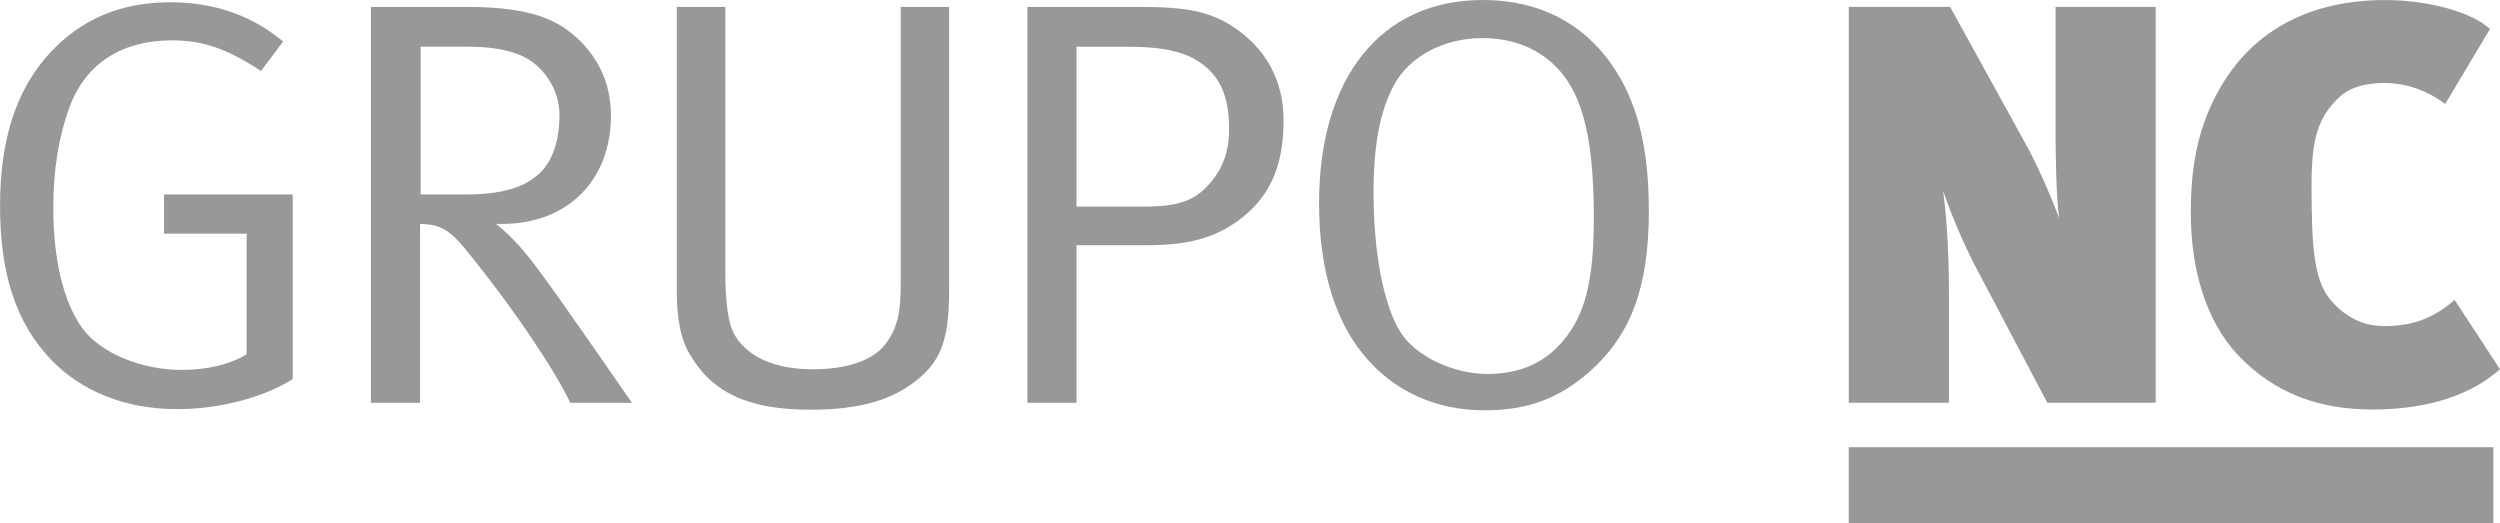
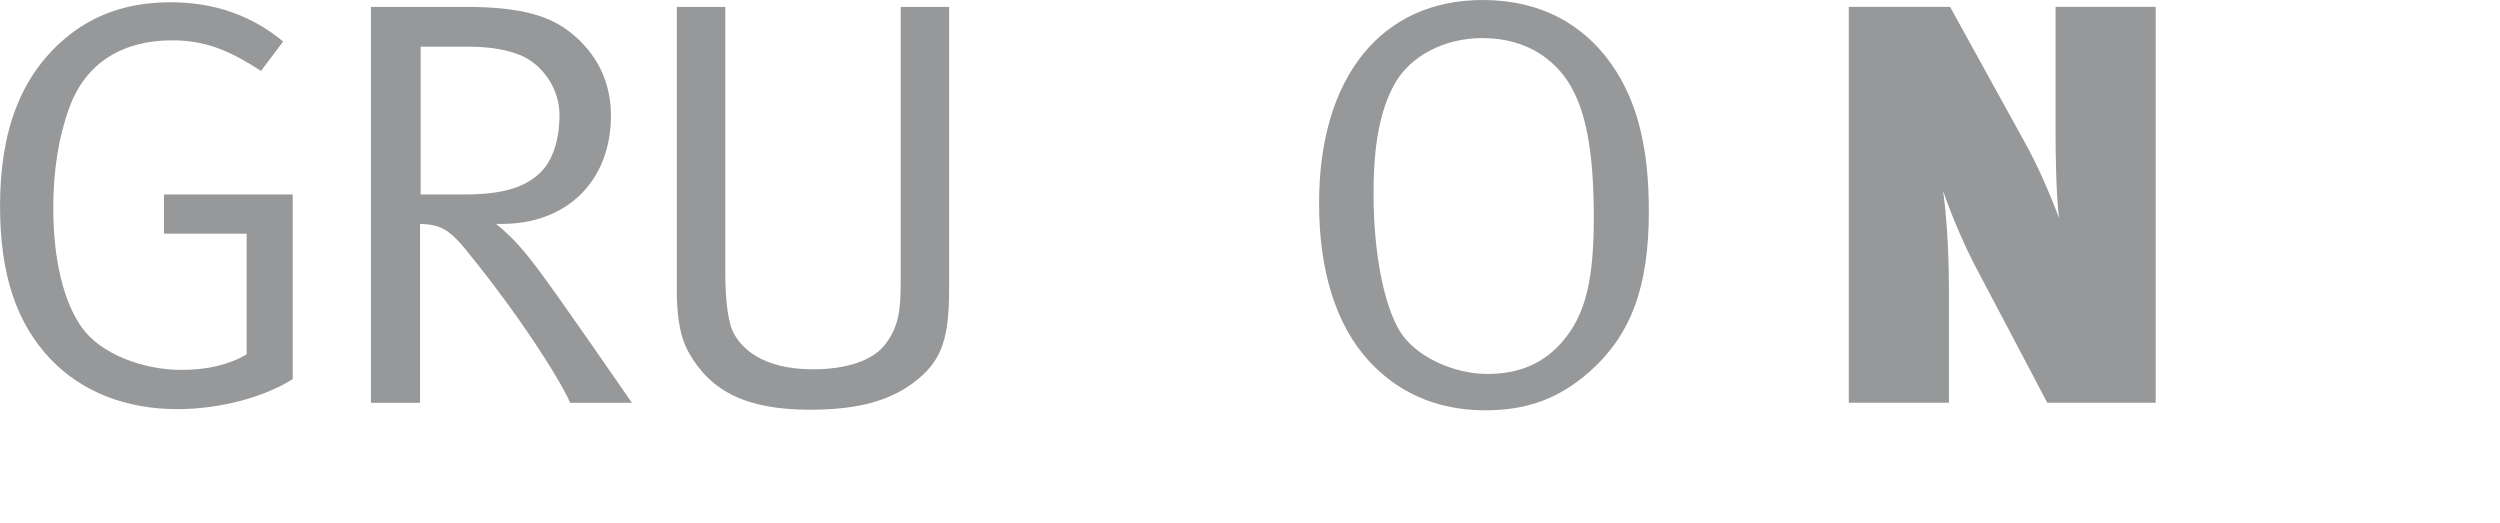
<svg xmlns="http://www.w3.org/2000/svg" xml:space="preserve" width="33.867mm" height="7.087mm" version="1.1" style="shape-rendering:geometricPrecision; text-rendering:geometricPrecision; image-rendering:optimizeQuality; fill-rule:evenodd; clip-rule:evenodd" viewBox="0 0 1720.04 359.94">
  <defs>
    <style type="text/css">
   
    .fil0 {fill:#96989A;fill-rule:nonzero}
   
  </style>
  </defs>
  <g id="Camada_x0020_1">
    <path class="fil0" d="M1093.25 256.08c-21,18.26 -42.42,26.22 -71.65,26.22 -34.59,0 -61.37,-13.5 -80.29,-34.55 -22.26,-24.6 -33.77,-61.53 -33.77,-107.99 0,-86.57 42.81,-139.75 112.42,-139.75 49.01,0 75.35,24.99 88.96,44.45 17.69,25.42 25.52,57.19 25.52,100.87 0,52.38 -12.35,85.32 -41.18,110.75zm-10.29 -192.56c-9.87,-20.26 -30.48,-37.32 -63,-37.32 -26.34,0 -49.81,12.32 -60.55,31.76 -9.87,17.89 -14.39,41.29 -14.39,75.05 0,40.88 7,76.62 18.12,94.91 10.69,17.45 37.05,29.37 60.13,29.37 23.05,0 39.92,-7.95 52.7,-23.44 14,-17.05 20.6,-38.88 20.6,-83.76 0,-40.13 -4.13,-67.52 -13.6,-86.56z" />
-     <polygon class="fil0" points="1715.44,307.7 1271.95,307.7 1271.95,359.94 1715.44,359.94 " />
    <path class="fil0" d="M121.91 281.49c-35.43,0 -65.48,-11.91 -86.91,-34.14 -23.87,-25.02 -34.99,-58.77 -34.99,-105.6 0,-52.03 14.43,-88.95 43.65,-114.37 20.17,-17.47 44.48,-25.82 73.73,-25.82 30.04,0 55.98,9.15 77.41,27l-15.25 20.27c-23.05,-15.1 -39.52,-21.07 -61.35,-21.07 -32.95,0 -58.9,14.7 -70.43,46.07 -7.42,20.26 -11.12,43.27 -11.12,69.08 0,35.75 7,64.73 19.78,82.6 12.78,17.86 41.59,28.99 68.34,28.99 17.7,0 32.96,-3.56 44.91,-10.72l0 -82.99 -56.86 0 0 -26.99 88.55 0 0 127.06c-20.16,12.69 -50.65,20.64 -79.46,20.64z" />
    <path class="fil0" d="M392.34 277.13c-8.22,-17.88 -34.59,-59.57 -72.07,-105.61 -11.1,-13.5 -17.3,-17.08 -31.27,-17.48l0 123.1 -33.81 0 0 -272.38 65.9 0c38.74,0 57.66,6.77 71.25,17.46 12.75,9.92 28,28.2 28,57.19 0,44.88 -30.05,74.64 -74.94,74.64l-4.13 0c13.17,10.33 22.69,23.02 28.43,30.57 11.96,15.5 65.08,92.52 65.08,92.52l-42.43 0zm-34.99 -239.43c-9.05,-3.57 -20.17,-5.57 -35.43,-5.57l-32.52 0 0 101.67 30.06 0c25.11,0 40.38,-4.37 51.07,-13.91 9.47,-8.33 14.39,-23 14.39,-40.9 0,-17.86 -11.53,-34.93 -27.57,-41.29z" />
    <path class="fil0" d="M631.62 260.85c-17.3,14.31 -39.95,21.05 -74.12,21.05 -43.65,0 -68.35,-12.31 -83.61,-39.31 -7.43,-13.11 -8.22,-30.59 -8.22,-42.52l0 -195.32 33.35 0 0 183.44c0,13.47 1.21,30.96 4.95,39.31 5.35,11.9 20.57,26.58 55.17,26.58 23.48,0 41.17,-5.96 49.83,-17.04 9.47,-12.33 10.72,-24.25 10.72,-42.5l0 -189.78 33.32 0 0 193.76c0,32.95 -4.52,48.45 -21.39,62.32z" />
-     <path class="fil0" d="M857.59 147.29c-18.95,16.29 -39.52,21.42 -68.35,21.42l-48.59 0 0 108.42 -33.78 0 0 -272.37 78.25 0c30.47,0 46.52,3.14 61.77,12.69 23.87,15.1 36.22,37.71 36.22,65.14 0,27.78 -7,48.44 -25.52,64.7zm-28.39 -101.64c-11.56,-9.52 -26.79,-13.5 -53.56,-13.5l-34.99 0 0 109.99 46.52 0c23.87,0 34.59,-4.38 44.08,-14.71 9.86,-10.7 14.4,-23.01 14.4,-38.51 0,-20.23 -4.93,-33.75 -16.45,-43.26z" />
    <path class="fil0" d="M1408.57 277.08l-49.86 -94.57c-7.3,-14.06 -15.79,-33.59 -21.87,-51.17 1.63,10.54 4.07,35.54 4.07,69.14l0 76.6 -68.9 0 0 -272.35 69.69 0 51.48 93.37c8.1,14.45 16.63,33.63 23.5,51.97 -2.02,-16.02 -2.42,-42.98 -2.42,-60.96l0 -84.39 68.89 0 0 272.35 -74.58 0z" />
-     <path class="fil0" d="M1632.1 281.76c-34.84,0 -66.45,-10.15 -92.4,-37.5 -22.28,-23.85 -32.39,-59.39 -32.39,-98.09 0,-33.99 5.66,-59.78 19.44,-84.4 23.91,-42.6 64.83,-61.73 114.28,-61.73 28.77,0 59.15,7.82 72.11,19.92l-30.78 51.57c-12.56,-9.35 -26.75,-14.45 -42.15,-14.45 -12.57,0 -24.3,3.13 -31.61,10.58 -13.79,13.65 -18.22,27.72 -18.22,59.77 0,44.93 2.02,66.43 13.76,79.69 9.32,10.59 21.06,17.21 36.07,17.21 18.25,0 32.83,-4.31 48.62,-17.96l31.21 47.65c-17.81,16.04 -46.58,27.75 -87.94,27.75z" />
  </g>
</svg>